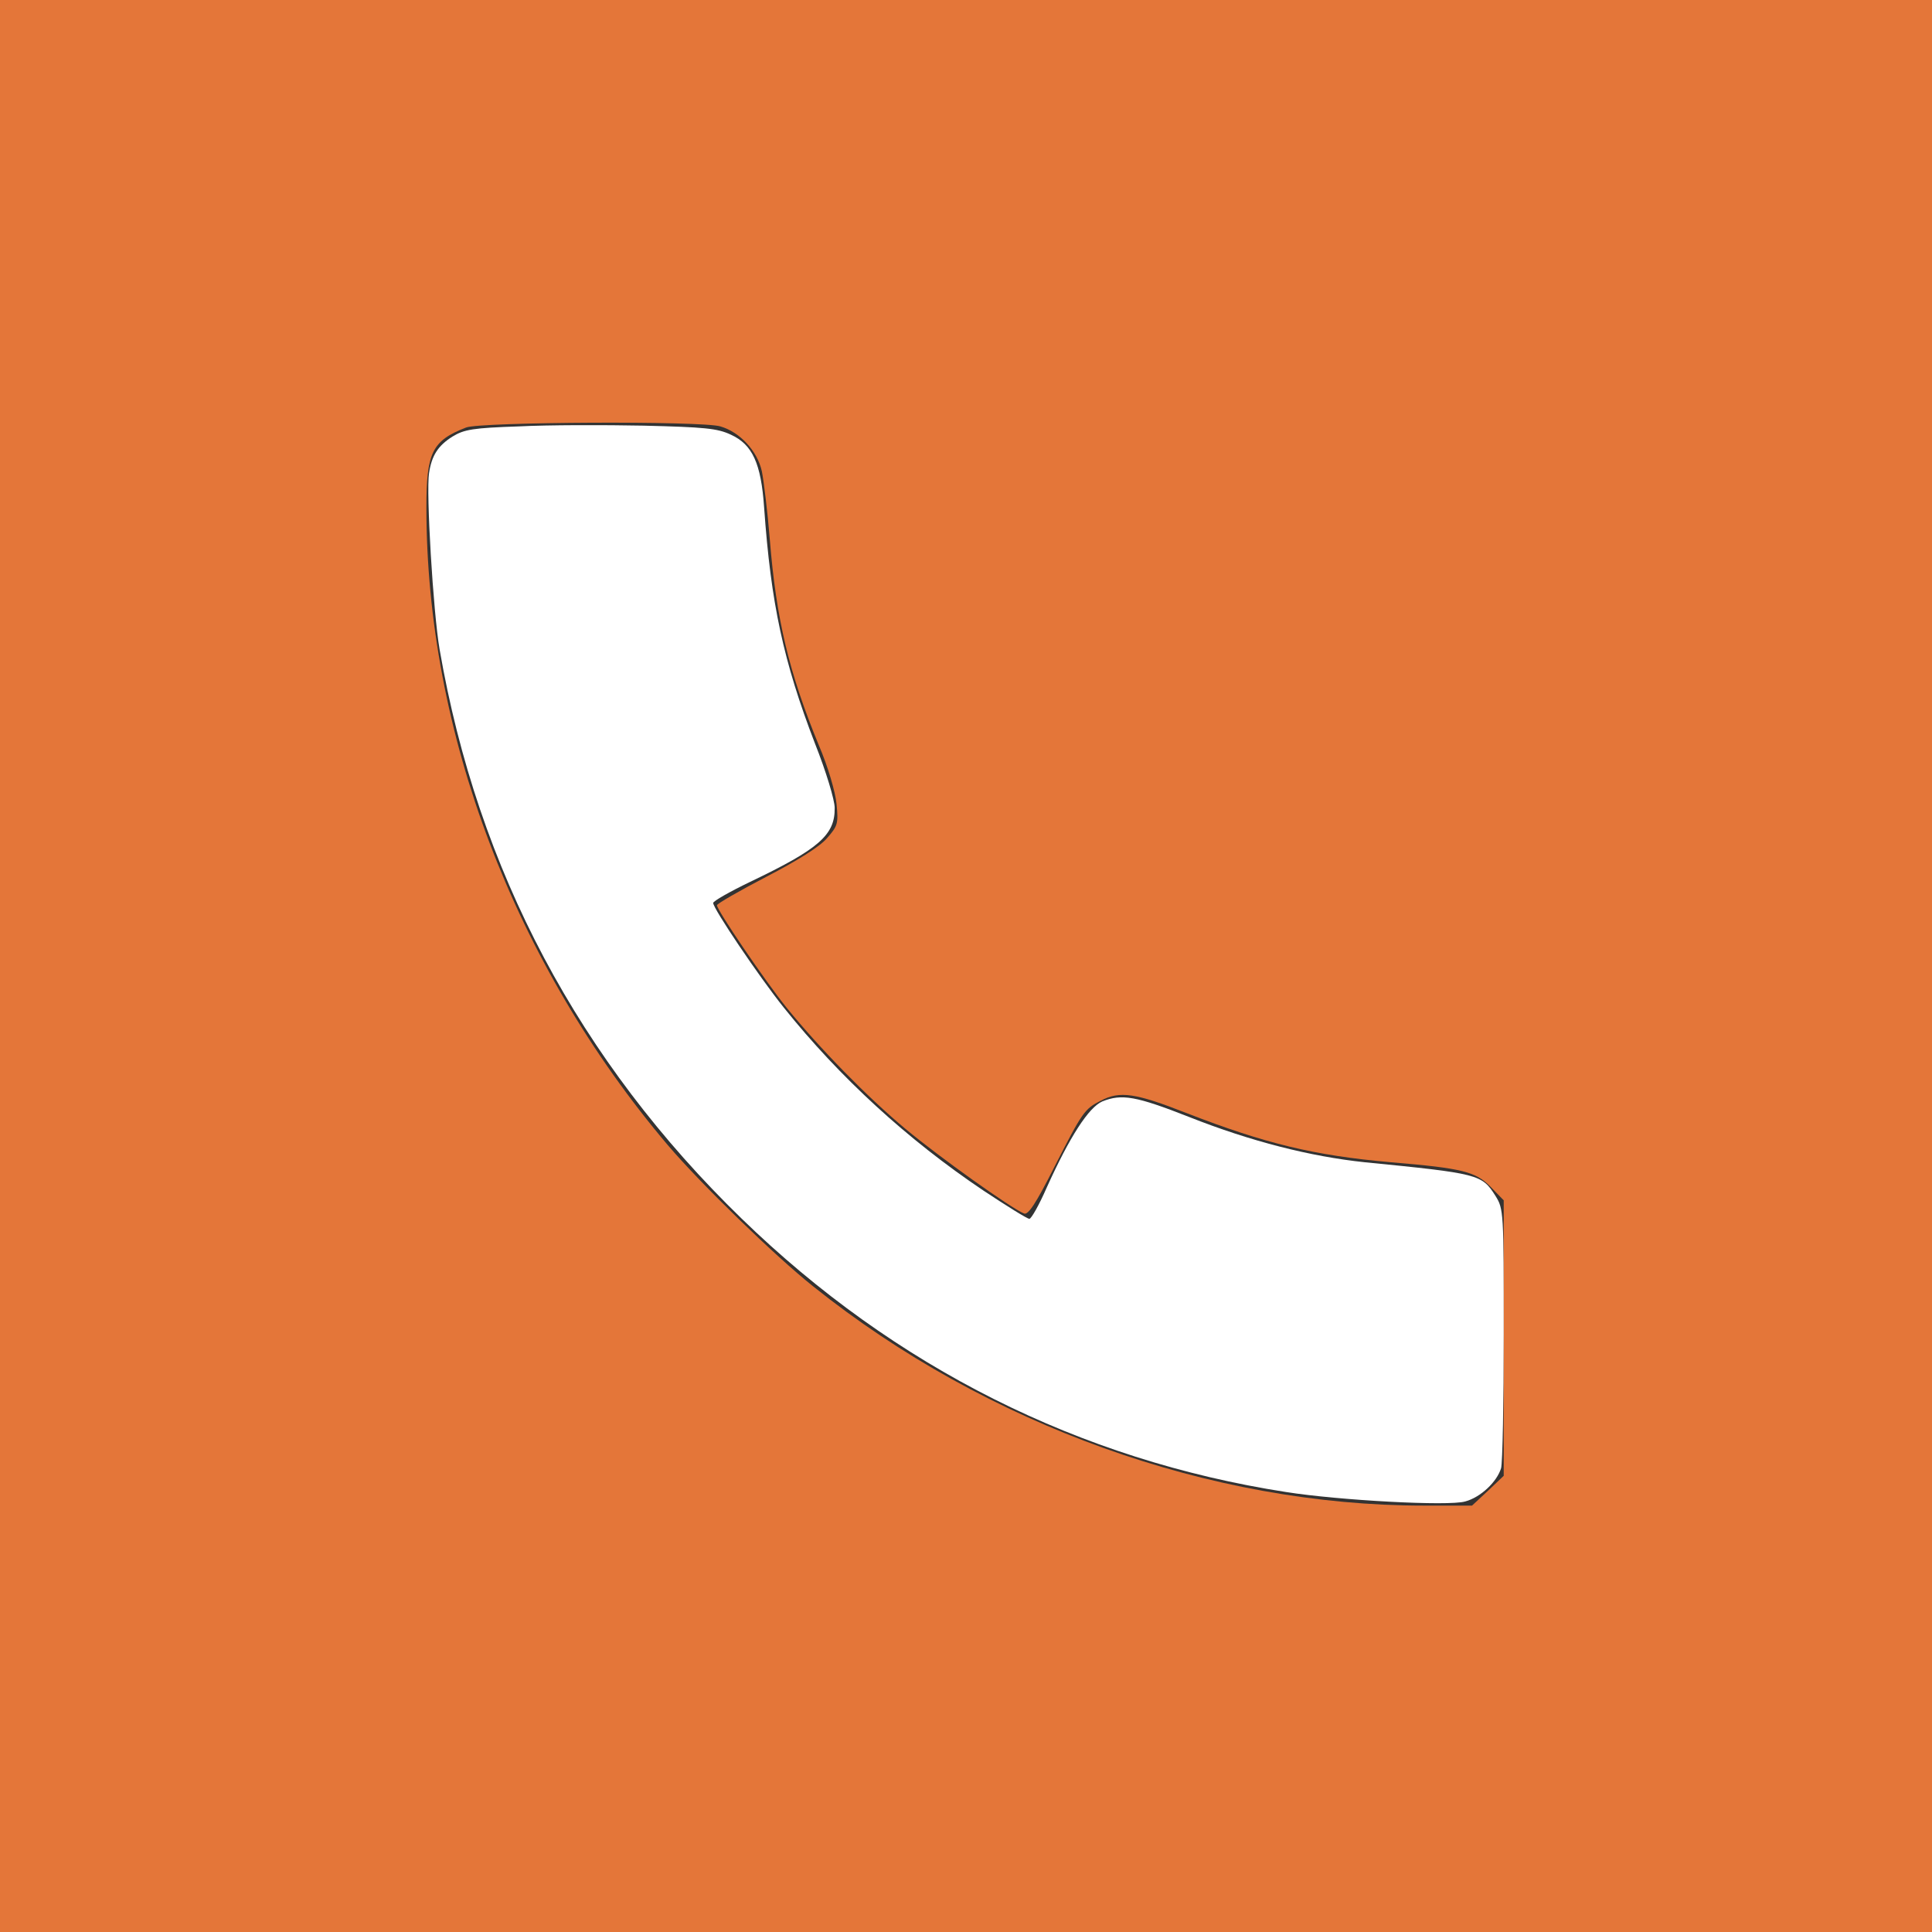
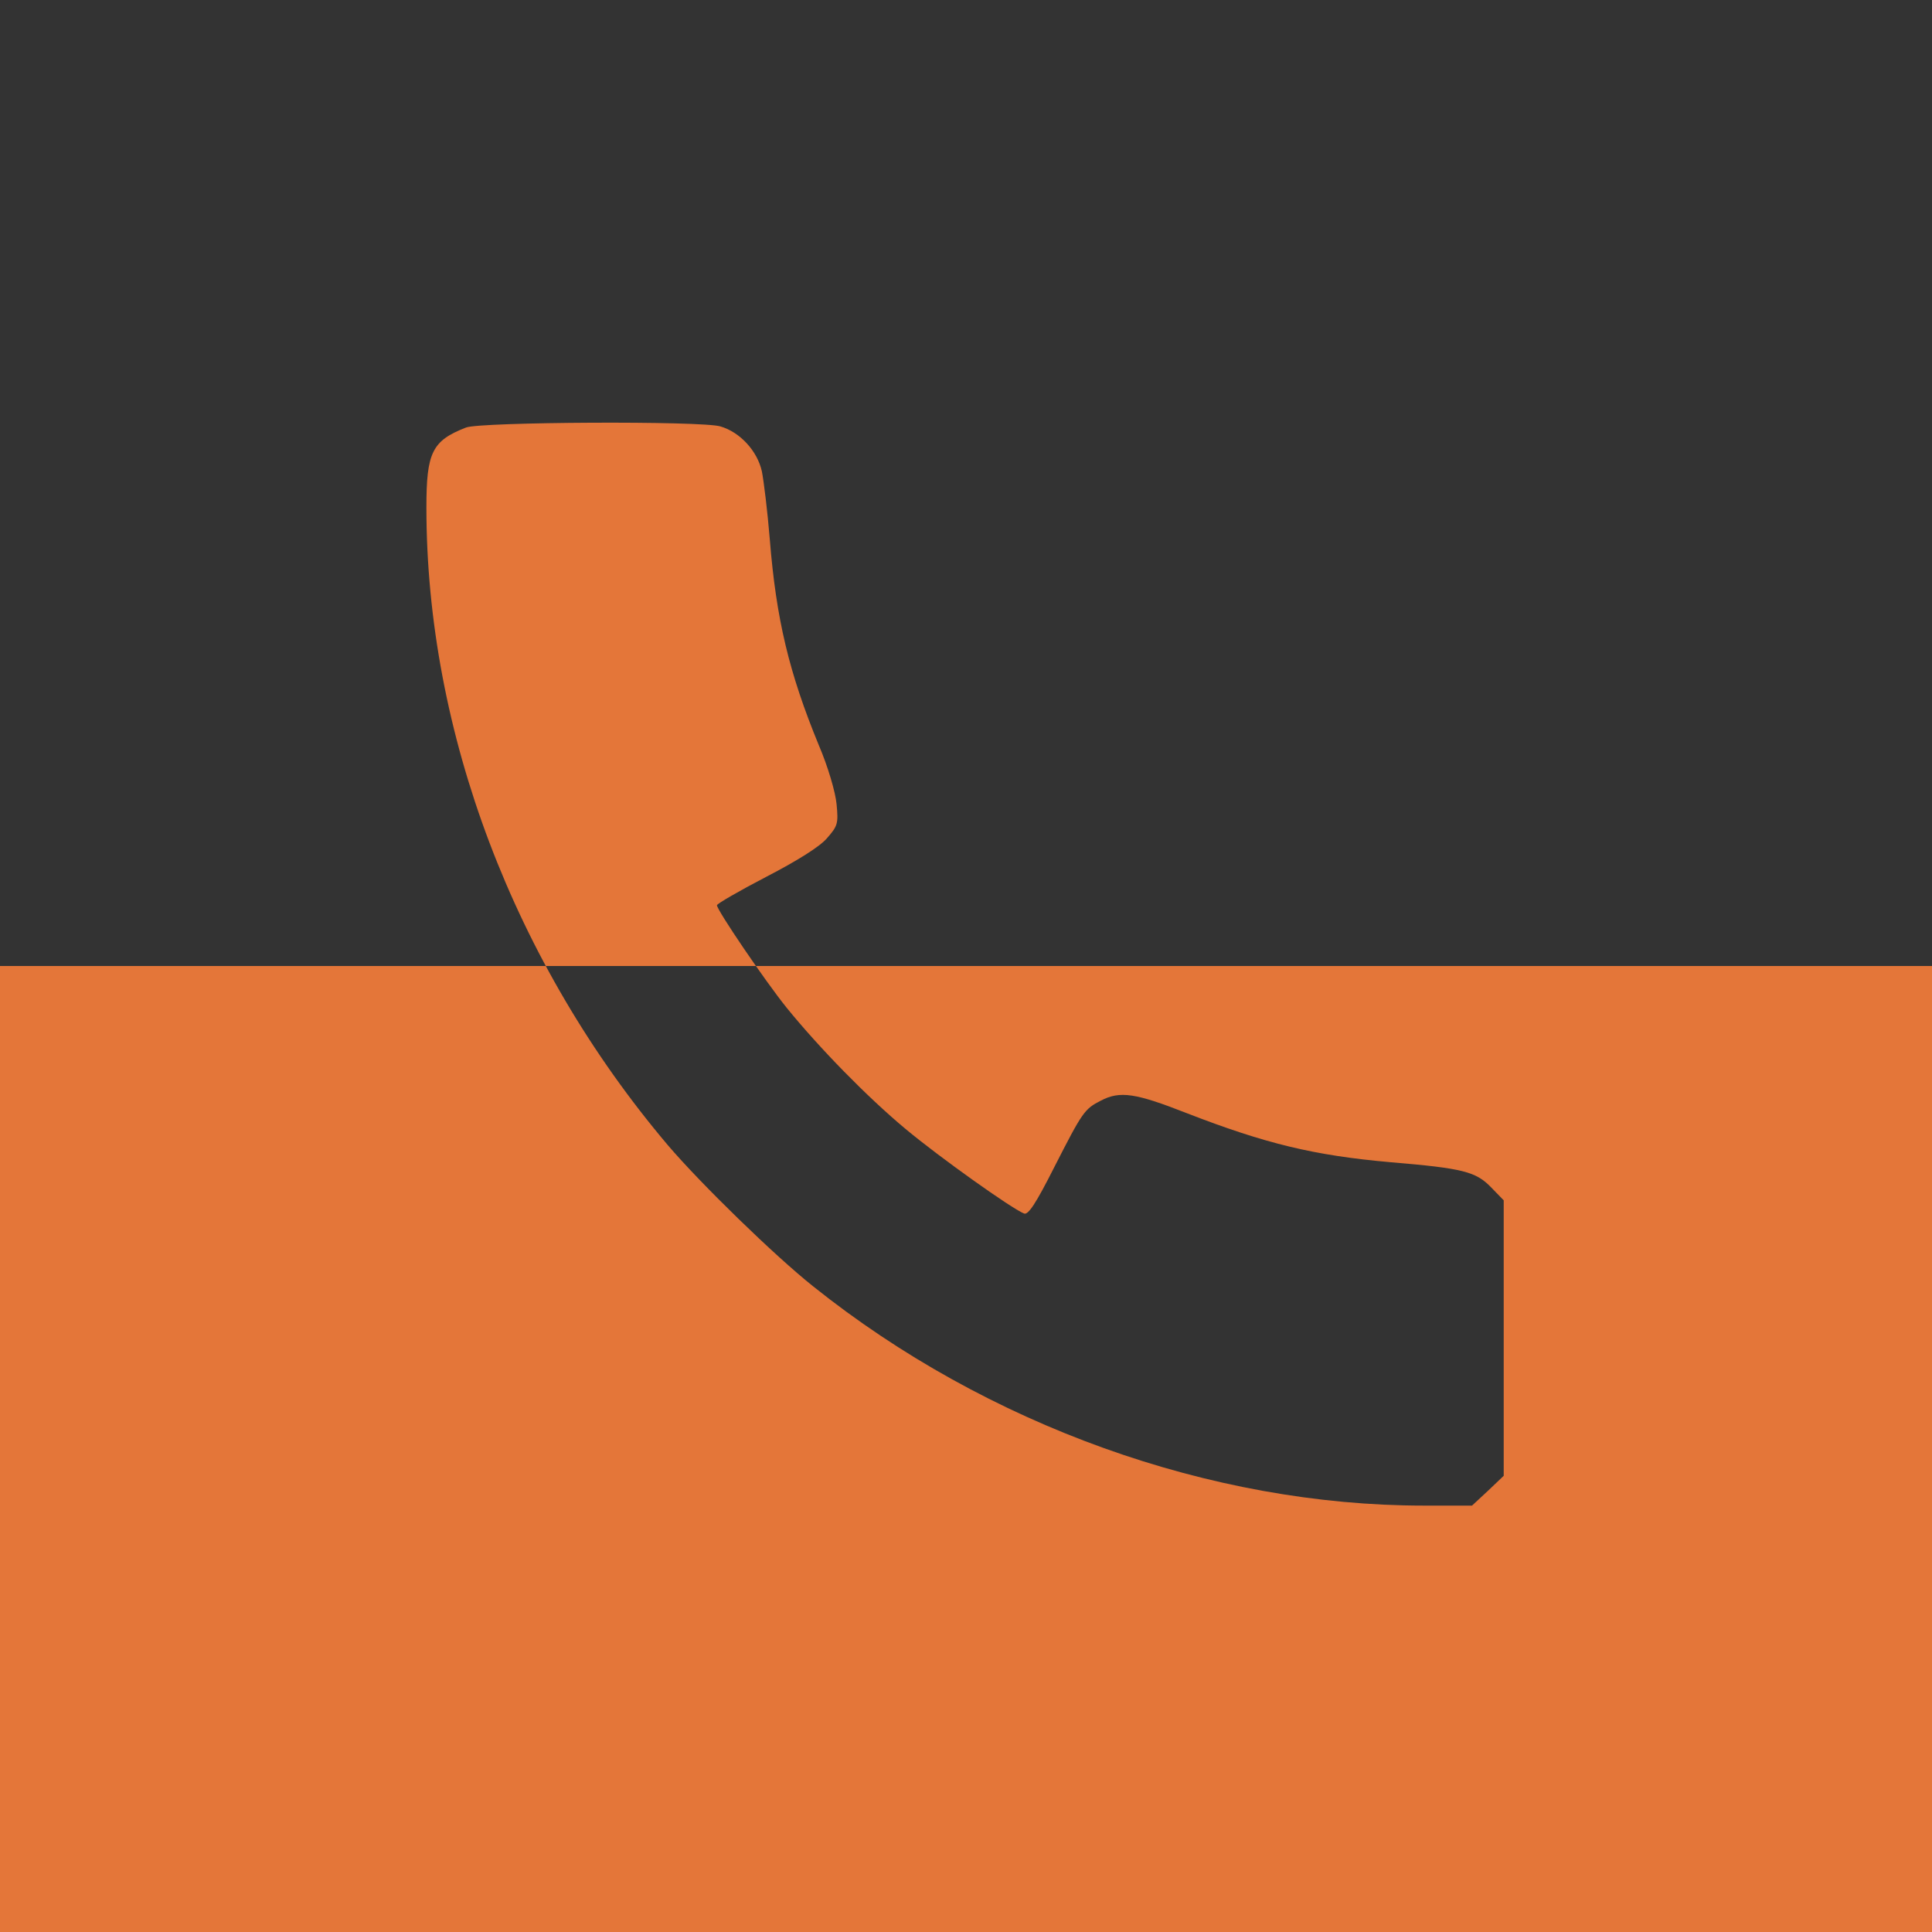
<svg xmlns="http://www.w3.org/2000/svg" width="512" height="512" viewBox="0 0 512 512" fill="none">
  <rect x="0" y="0" width="512" height="512" fill="#333333" stroke="none" />
  <g clip-path="url(#clip0_523_32)">
-     <path d="M0 256V512H256H512V256V-7.62939e-06H256H0V256ZM190.9 113C196.1 114.5 200.7 119.5 201.9 124.9C202.4 127.4 203.4 135.5 204 142.9C205.7 164.1 209.1 178.3 217 197.5C219.4 203.1 221.4 209.9 221.7 213.1C222.2 218.3 222 218.9 219.1 222.2C217.2 224.4 211.3 228.1 203 232.4C195.9 236.1 190 239.5 190 239.9C190 241.2 202.7 259.9 208.5 267.1C217.2 277.8 229.8 290.7 240 299.2C249 306.7 268.1 320.3 271.4 321.6C272.5 322 274.5 319 279.4 309.3C286.9 294.6 287.4 293.9 291.7 291.7C296.8 289 301 289.7 314.5 295C335.4 303.1 348.2 306.2 368.5 308C387.7 309.6 391.1 310.5 395.1 314.6L398.5 318.1V354.6V391.1L394.3 395.1L390.1 399H377.3C320.9 399 261.5 377.7 215.5 340.9C205.2 332.7 185.7 313.7 177 303.5C136.2 255.3 113 194.1 113 134.5C113 119.9 114.5 116.8 123.5 113.3C127.3 111.8 185.9 111.5 190.9 113Z" fill="#E47639" />
-     <path d="M137.5 113C125.4 113.4 123 113.8 119.9 115.7C116.1 118.1 114.4 120.7 113.7 125.4C112.9 130.4 114.8 162.3 116.5 172.1C126.6 230.6 153.5 281.2 196.6 323C237.1 362.3 286.1 386.9 340.8 395.4C354.7 397.6 383.9 399.2 388.3 397.9C392.4 396.8 396.7 392.7 397.8 389.1C398.2 387.7 398.5 371.6 398.5 353.5C398.5 321.1 398.5 320.4 396.3 316.9C392.7 311.2 391.9 311 361.6 308C347.4 306.5 331.5 302.5 315.1 296C301.1 290.5 297.3 289.8 292.1 291.9C288.5 293.5 283.5 301.2 277.4 314.7C275.4 319.3 273.3 323 272.8 323C272.2 323 266.8 319.6 260.6 315.5C240.5 302 222.5 285.5 207.7 267C201.2 258.9 189 240.8 189 239.3C189 238.8 193.4 236.3 198.8 233.7C217 225 221.3 221.3 221.2 214.1C221.2 212 218.9 204.4 216 197.1C207.6 175.3 204.3 159.9 202.5 134.5C201.7 122.8 199.4 117.8 193.7 115.2C190.1 113.5 186.7 113.2 170.5 112.8C160.1 112.6 145.2 112.6 137.5 113Z" fill="white" />
+     <path d="M0 256V512H256H512V256H256H0V256ZM190.9 113C196.1 114.5 200.7 119.5 201.9 124.9C202.4 127.4 203.4 135.5 204 142.9C205.7 164.1 209.1 178.3 217 197.5C219.4 203.1 221.4 209.9 221.7 213.1C222.2 218.3 222 218.9 219.1 222.2C217.2 224.4 211.3 228.1 203 232.4C195.9 236.1 190 239.5 190 239.9C190 241.2 202.7 259.9 208.5 267.1C217.2 277.8 229.8 290.7 240 299.2C249 306.7 268.1 320.3 271.4 321.6C272.5 322 274.5 319 279.4 309.3C286.9 294.6 287.4 293.9 291.7 291.7C296.8 289 301 289.7 314.5 295C335.4 303.1 348.2 306.2 368.5 308C387.7 309.6 391.1 310.5 395.1 314.6L398.5 318.1V354.6V391.1L394.3 395.1L390.1 399H377.3C320.9 399 261.5 377.7 215.5 340.9C205.2 332.7 185.7 313.7 177 303.5C136.2 255.3 113 194.1 113 134.5C113 119.9 114.5 116.8 123.5 113.3C127.3 111.8 185.9 111.5 190.9 113Z" fill="#E47639" />
  </g>
  <defs>
    <clipPath id="clip0_523_32">
      <rect width="512" height="512" fill="white" />
    </clipPath>
  </defs>
</svg>